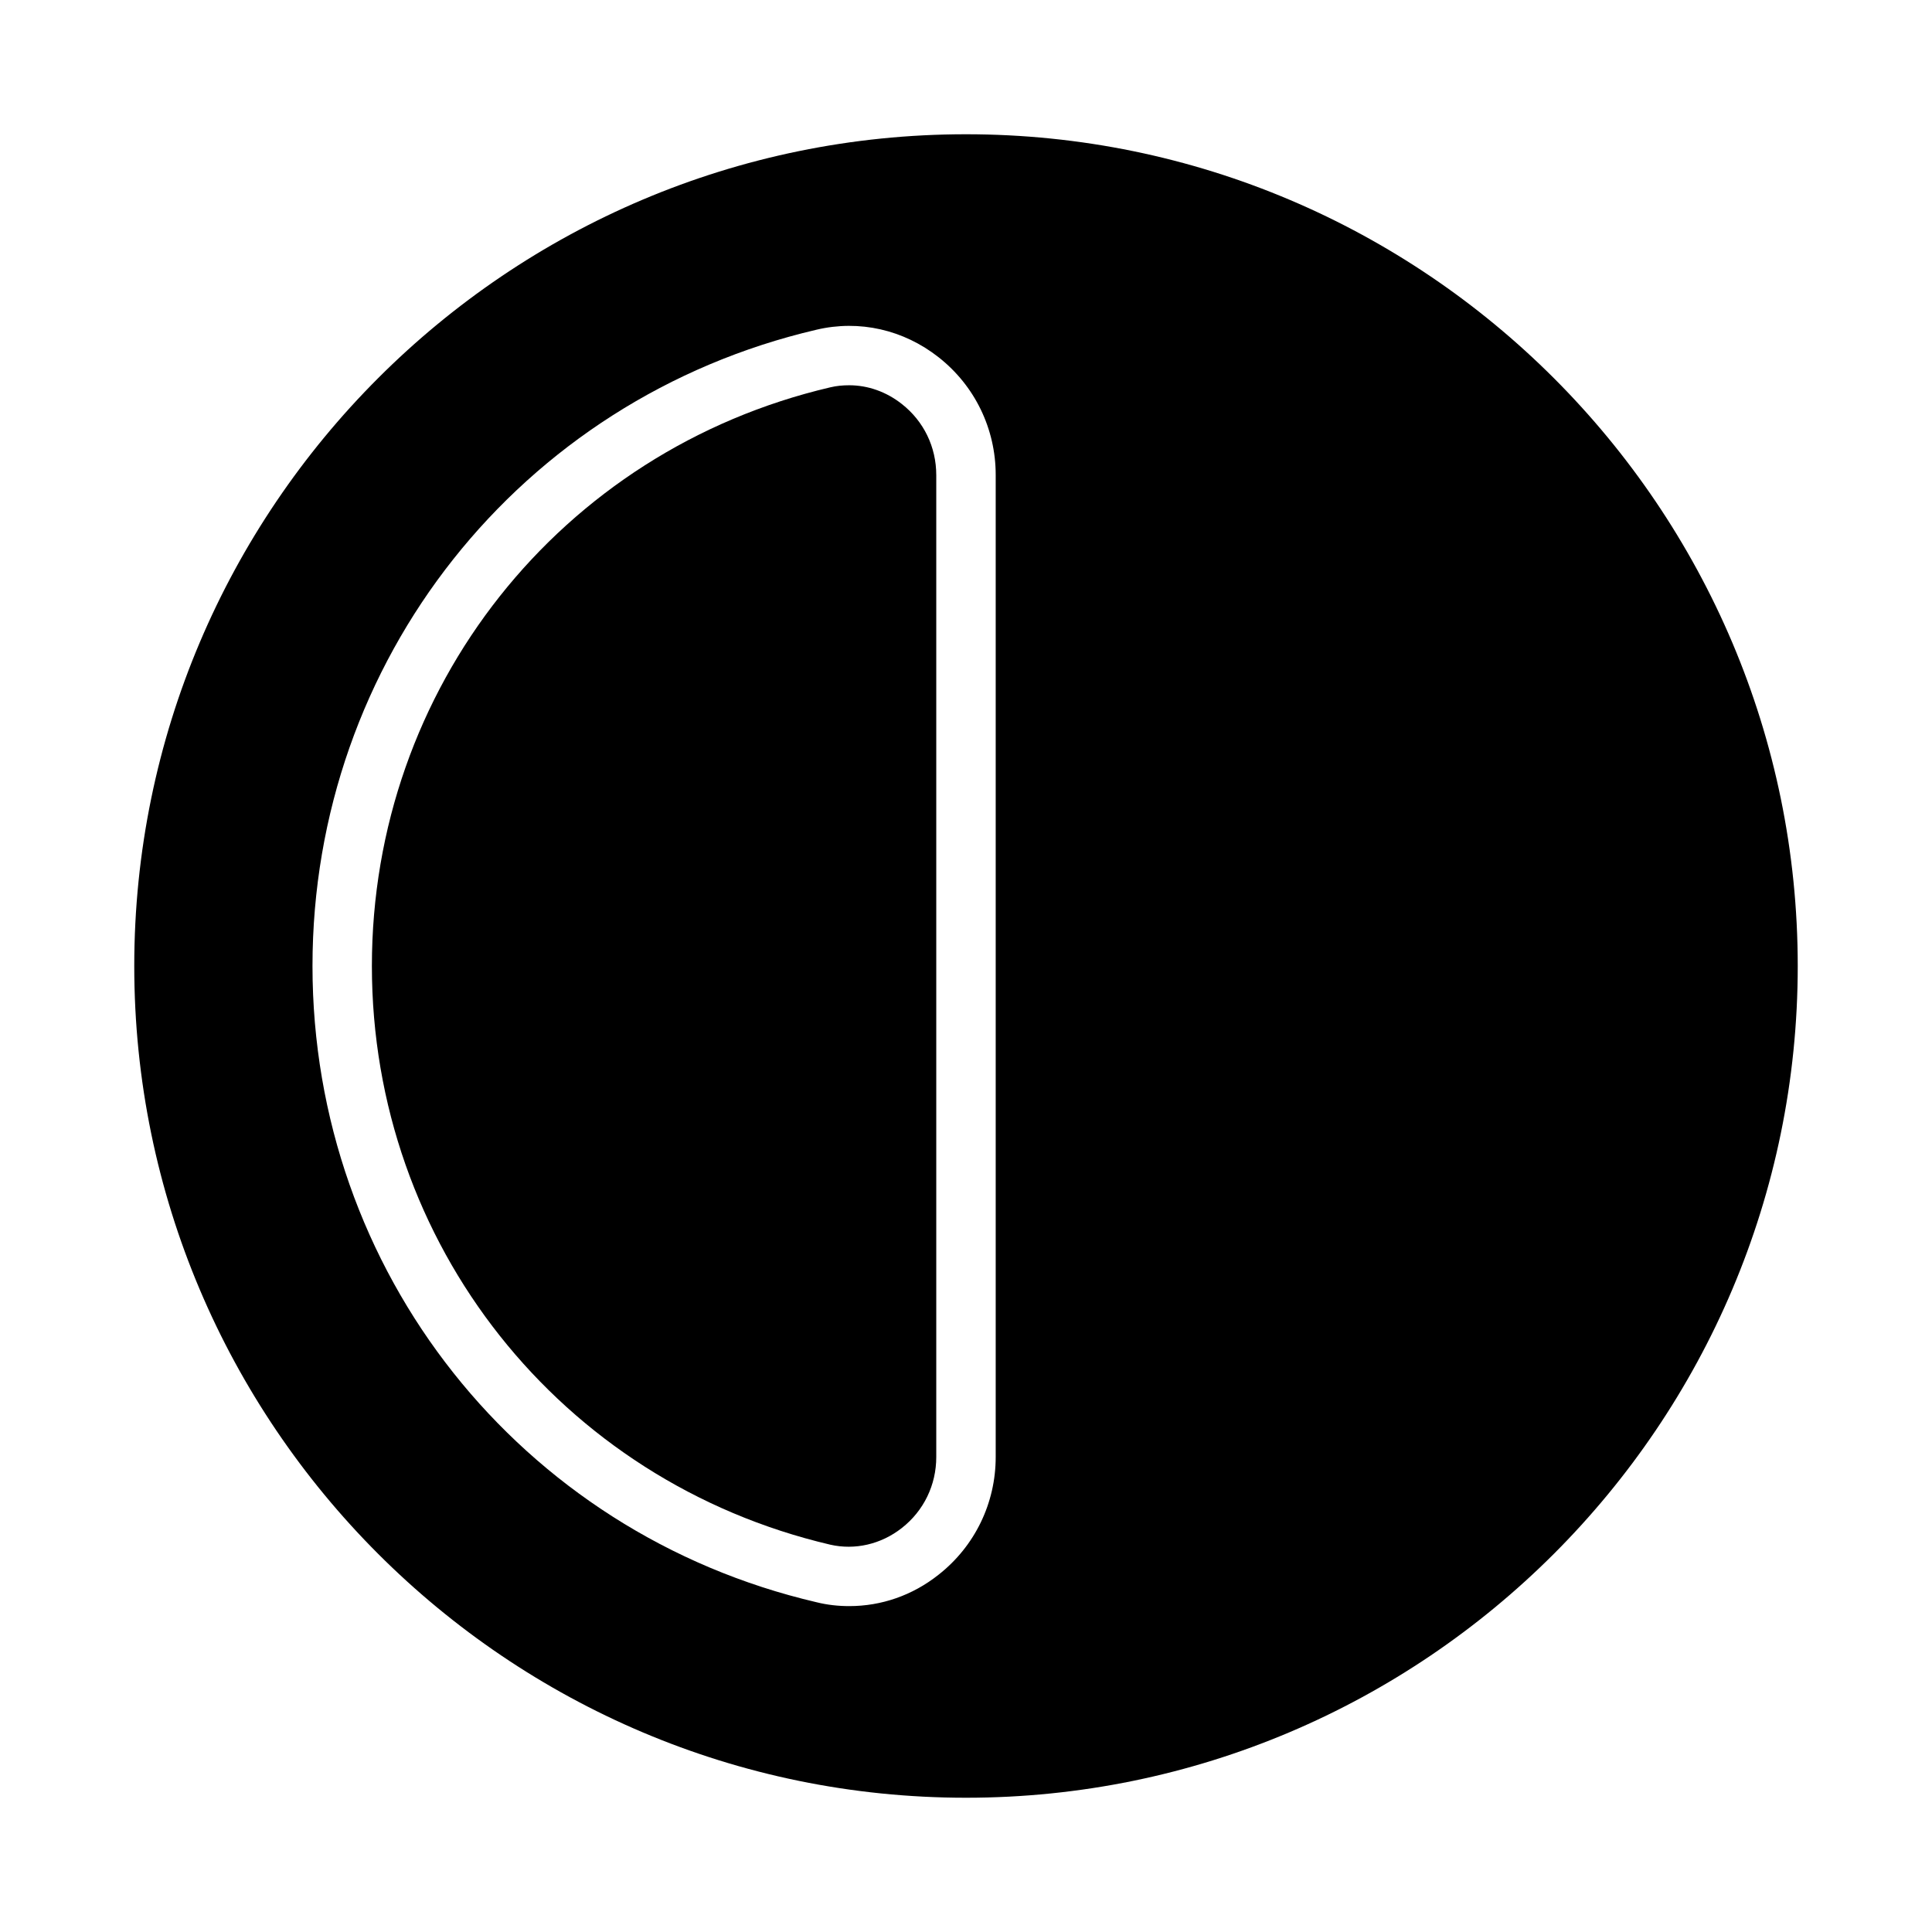
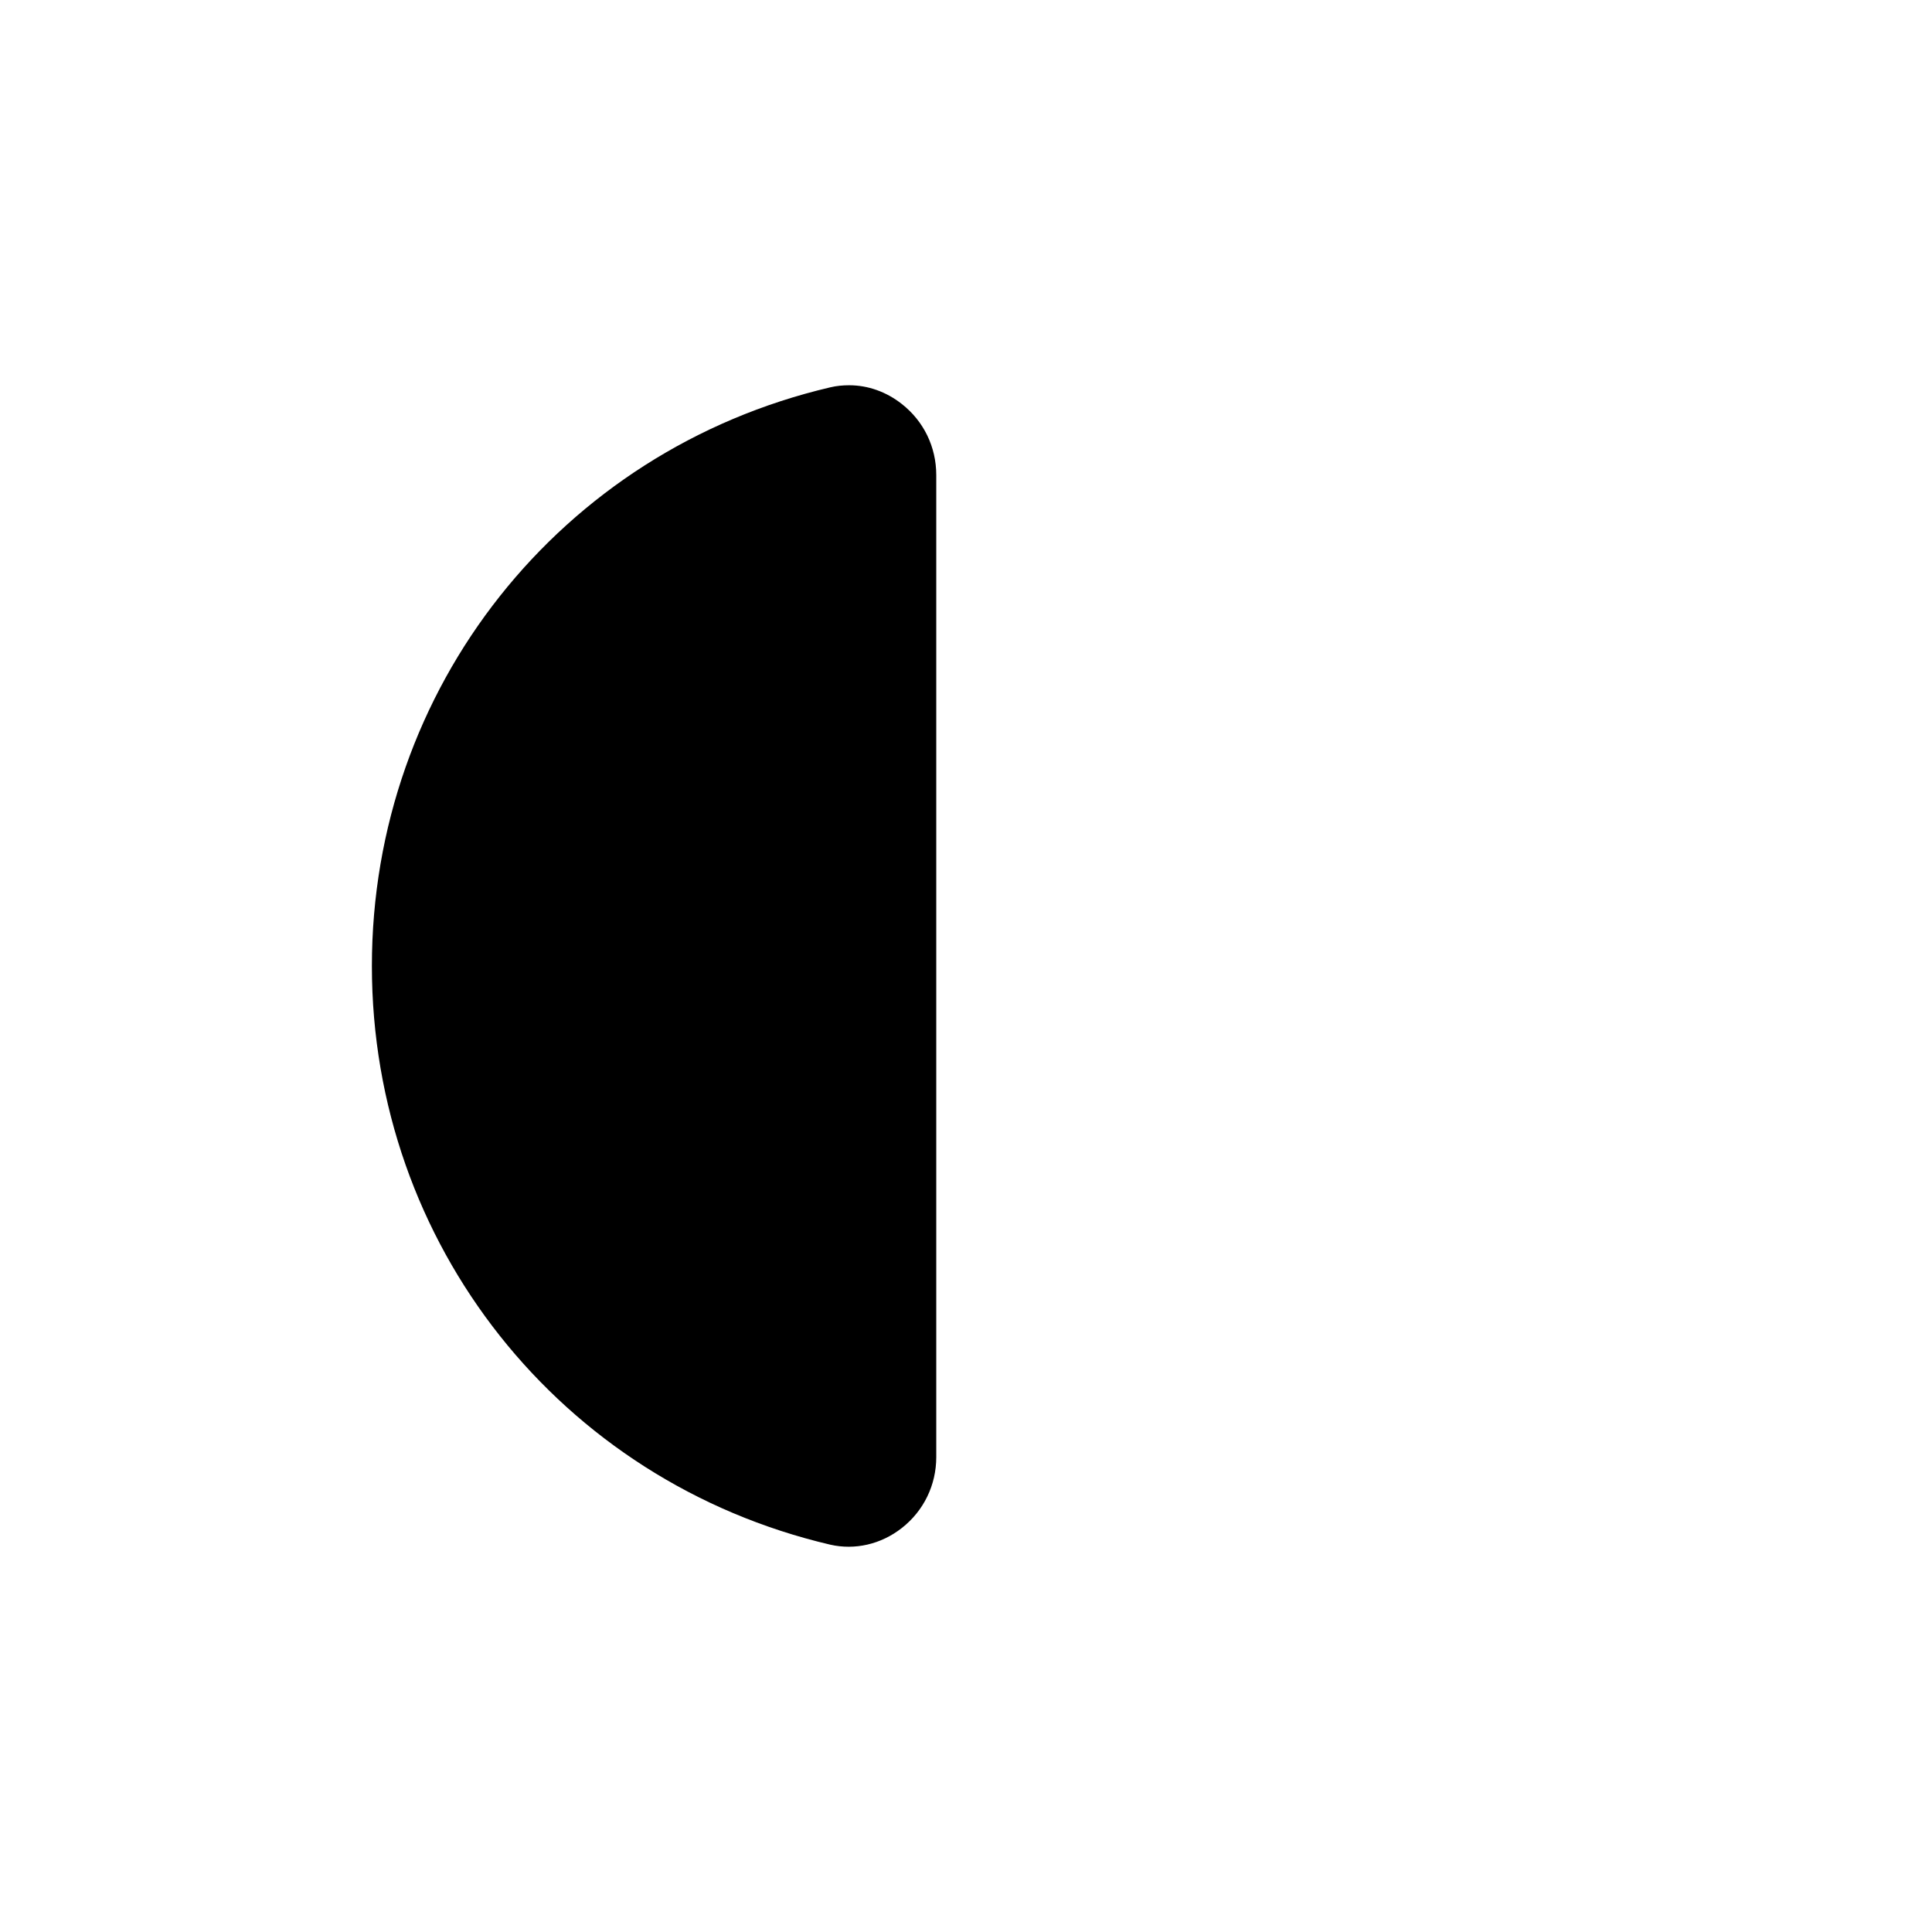
<svg xmlns="http://www.w3.org/2000/svg" fill="#000000" width="800px" height="800px" version="1.1" viewBox="144 144 512 512">
  <g>
-     <path d="m400 179.58c-121.55 0-220.42 98.871-220.42 220.42 0 121.54 98.871 220.42 220.42 220.42 121.54 0 220.42-98.871 220.42-220.42-0.004-121.55-98.875-220.42-220.42-220.42zm7.871 350.54c0 12.203-5.512 23.617-15.113 31.172-6.926 5.512-15.191 8.344-23.695 8.344-2.914 0-5.824-0.316-8.66-1.023-78.641-18.34-133.59-87.695-133.59-168.62 0-80.926 54.945-150.28 133.59-168.62 11.336-2.676 23.066 0 32.355 7.32 9.602 7.555 15.113 18.969 15.113 31.172z" />
    <path d="m392.12 269.88v260.25c0 7.398-3.305 14.25-9.133 18.812-5.512 4.328-12.438 5.902-18.973 4.41-71.555-16.77-121.46-79.746-121.46-153.35s49.91-136.58 121.46-153.35c1.652-0.395 3.305-0.551 5.039-0.551 4.961 0 9.84 1.73 13.934 4.961 5.824 4.562 9.129 11.41 9.129 18.812z" />
  </g>
</svg>